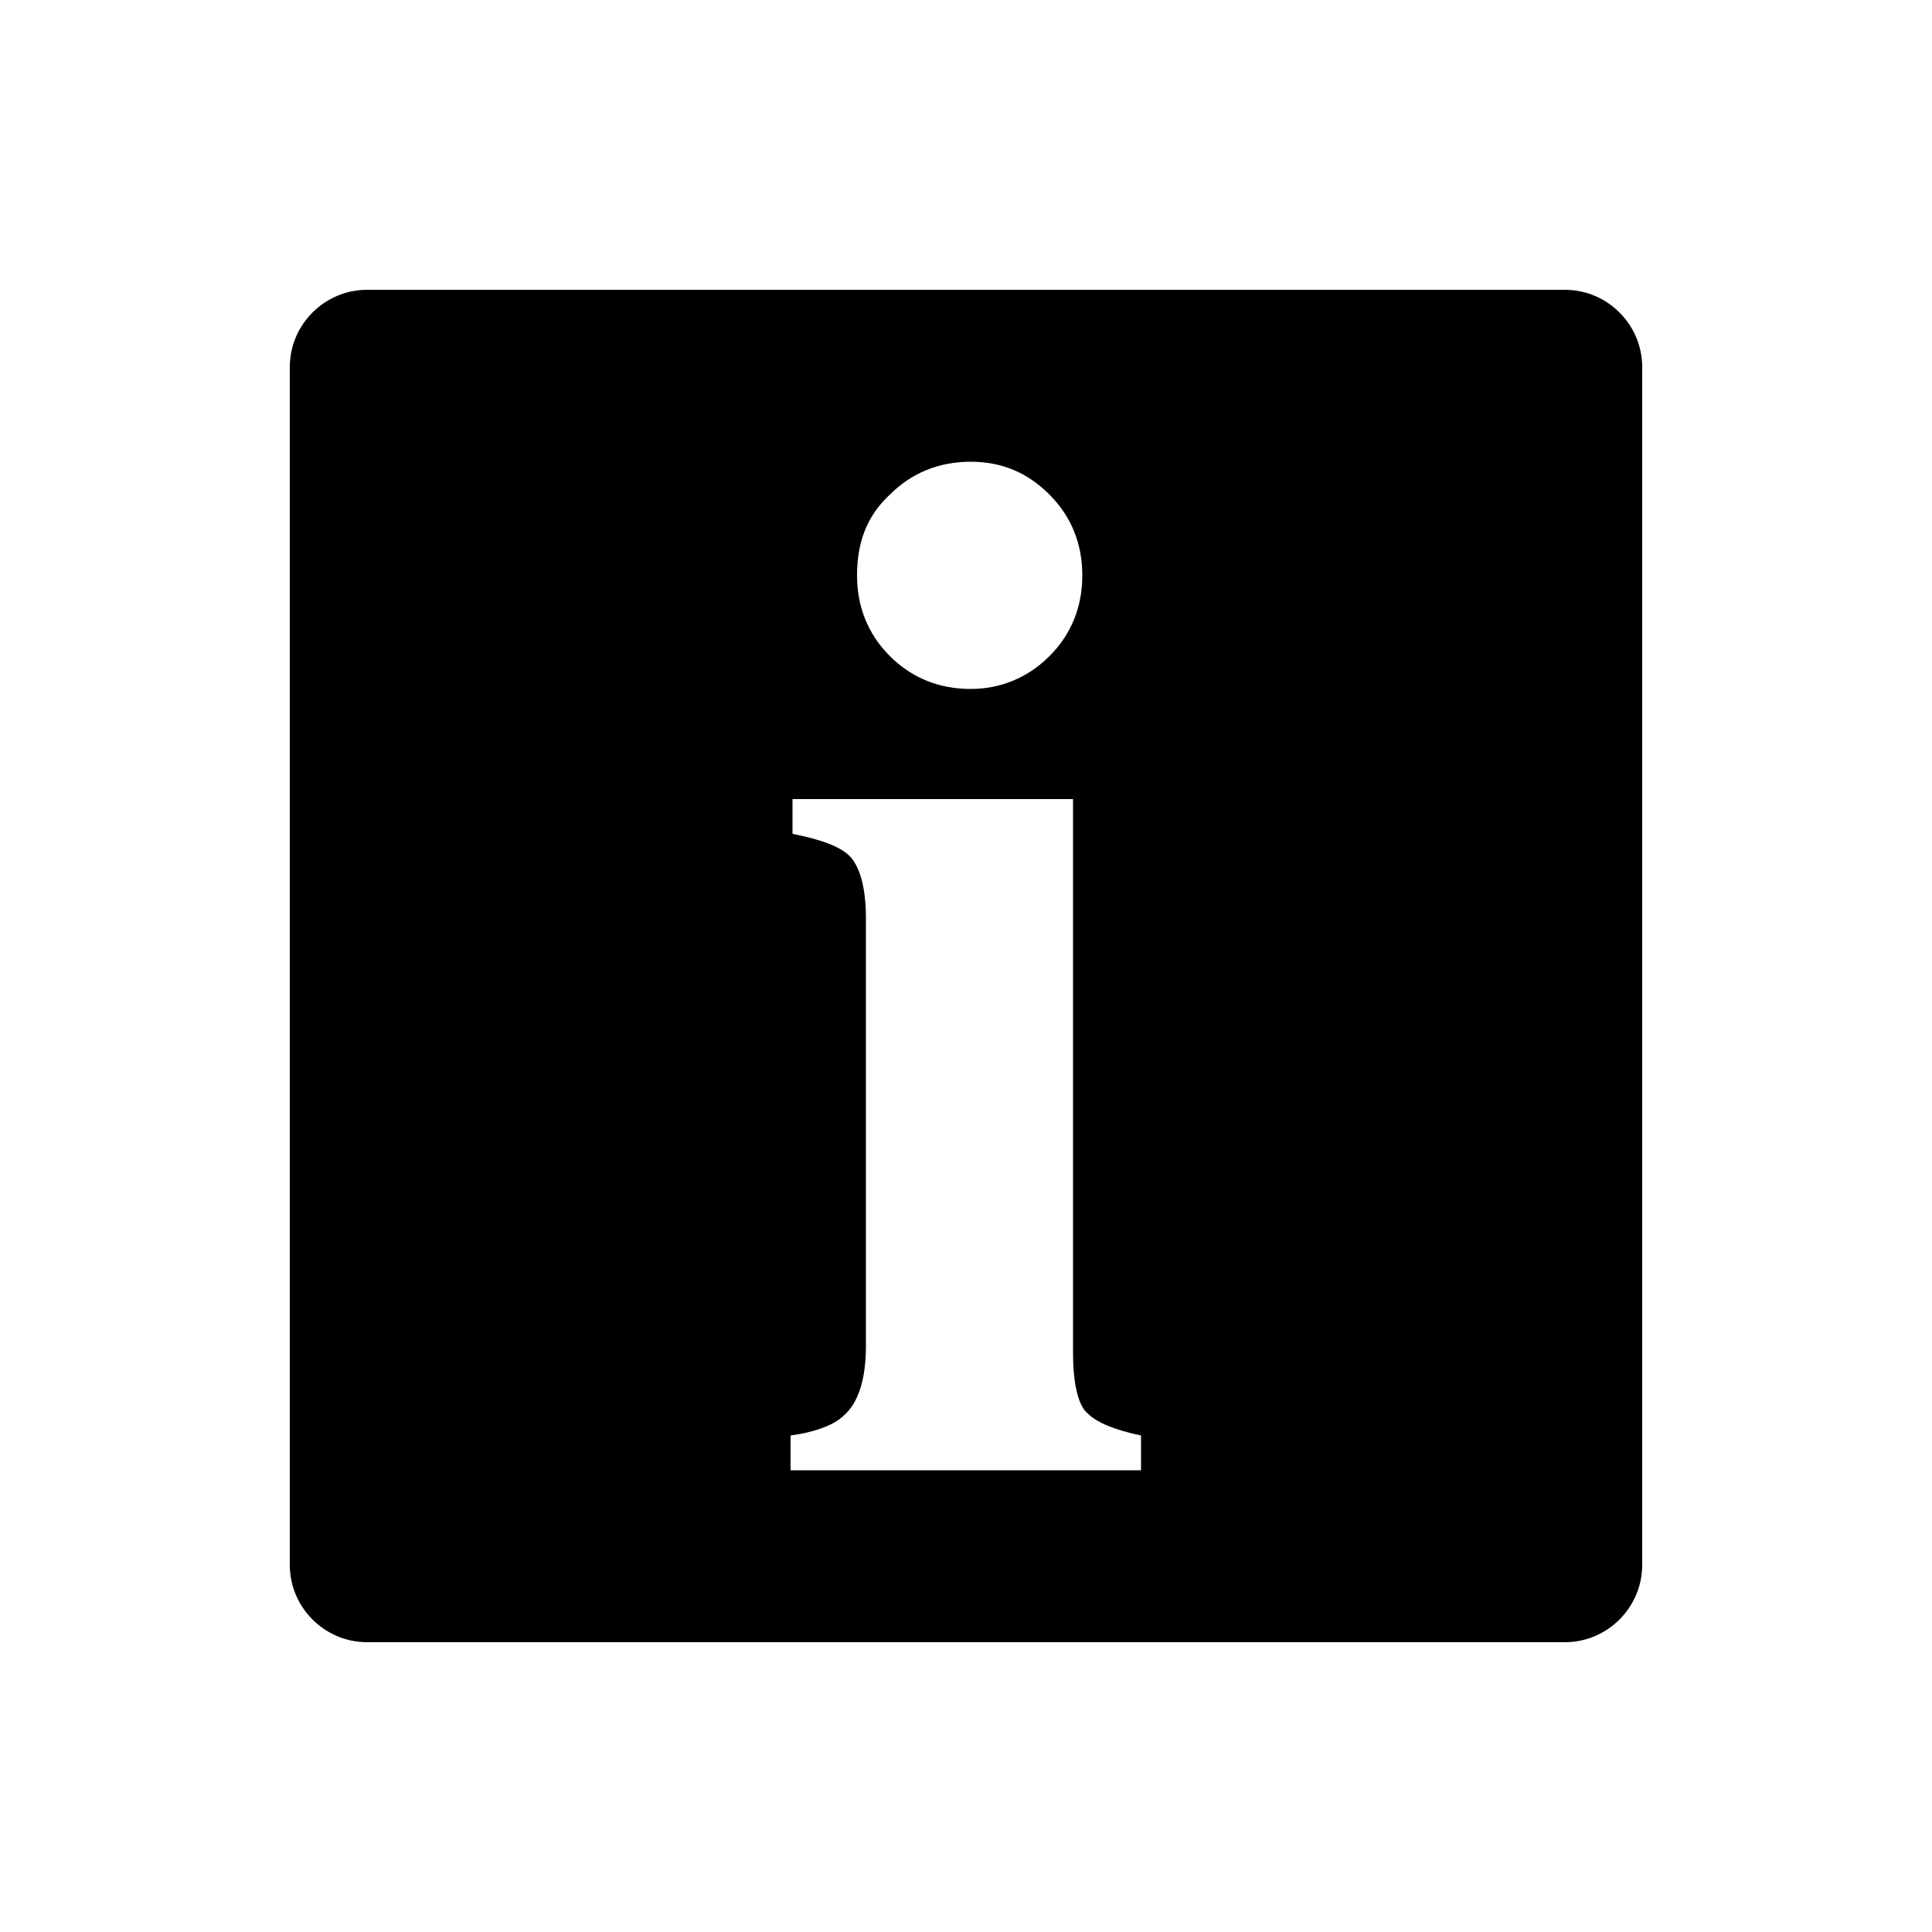
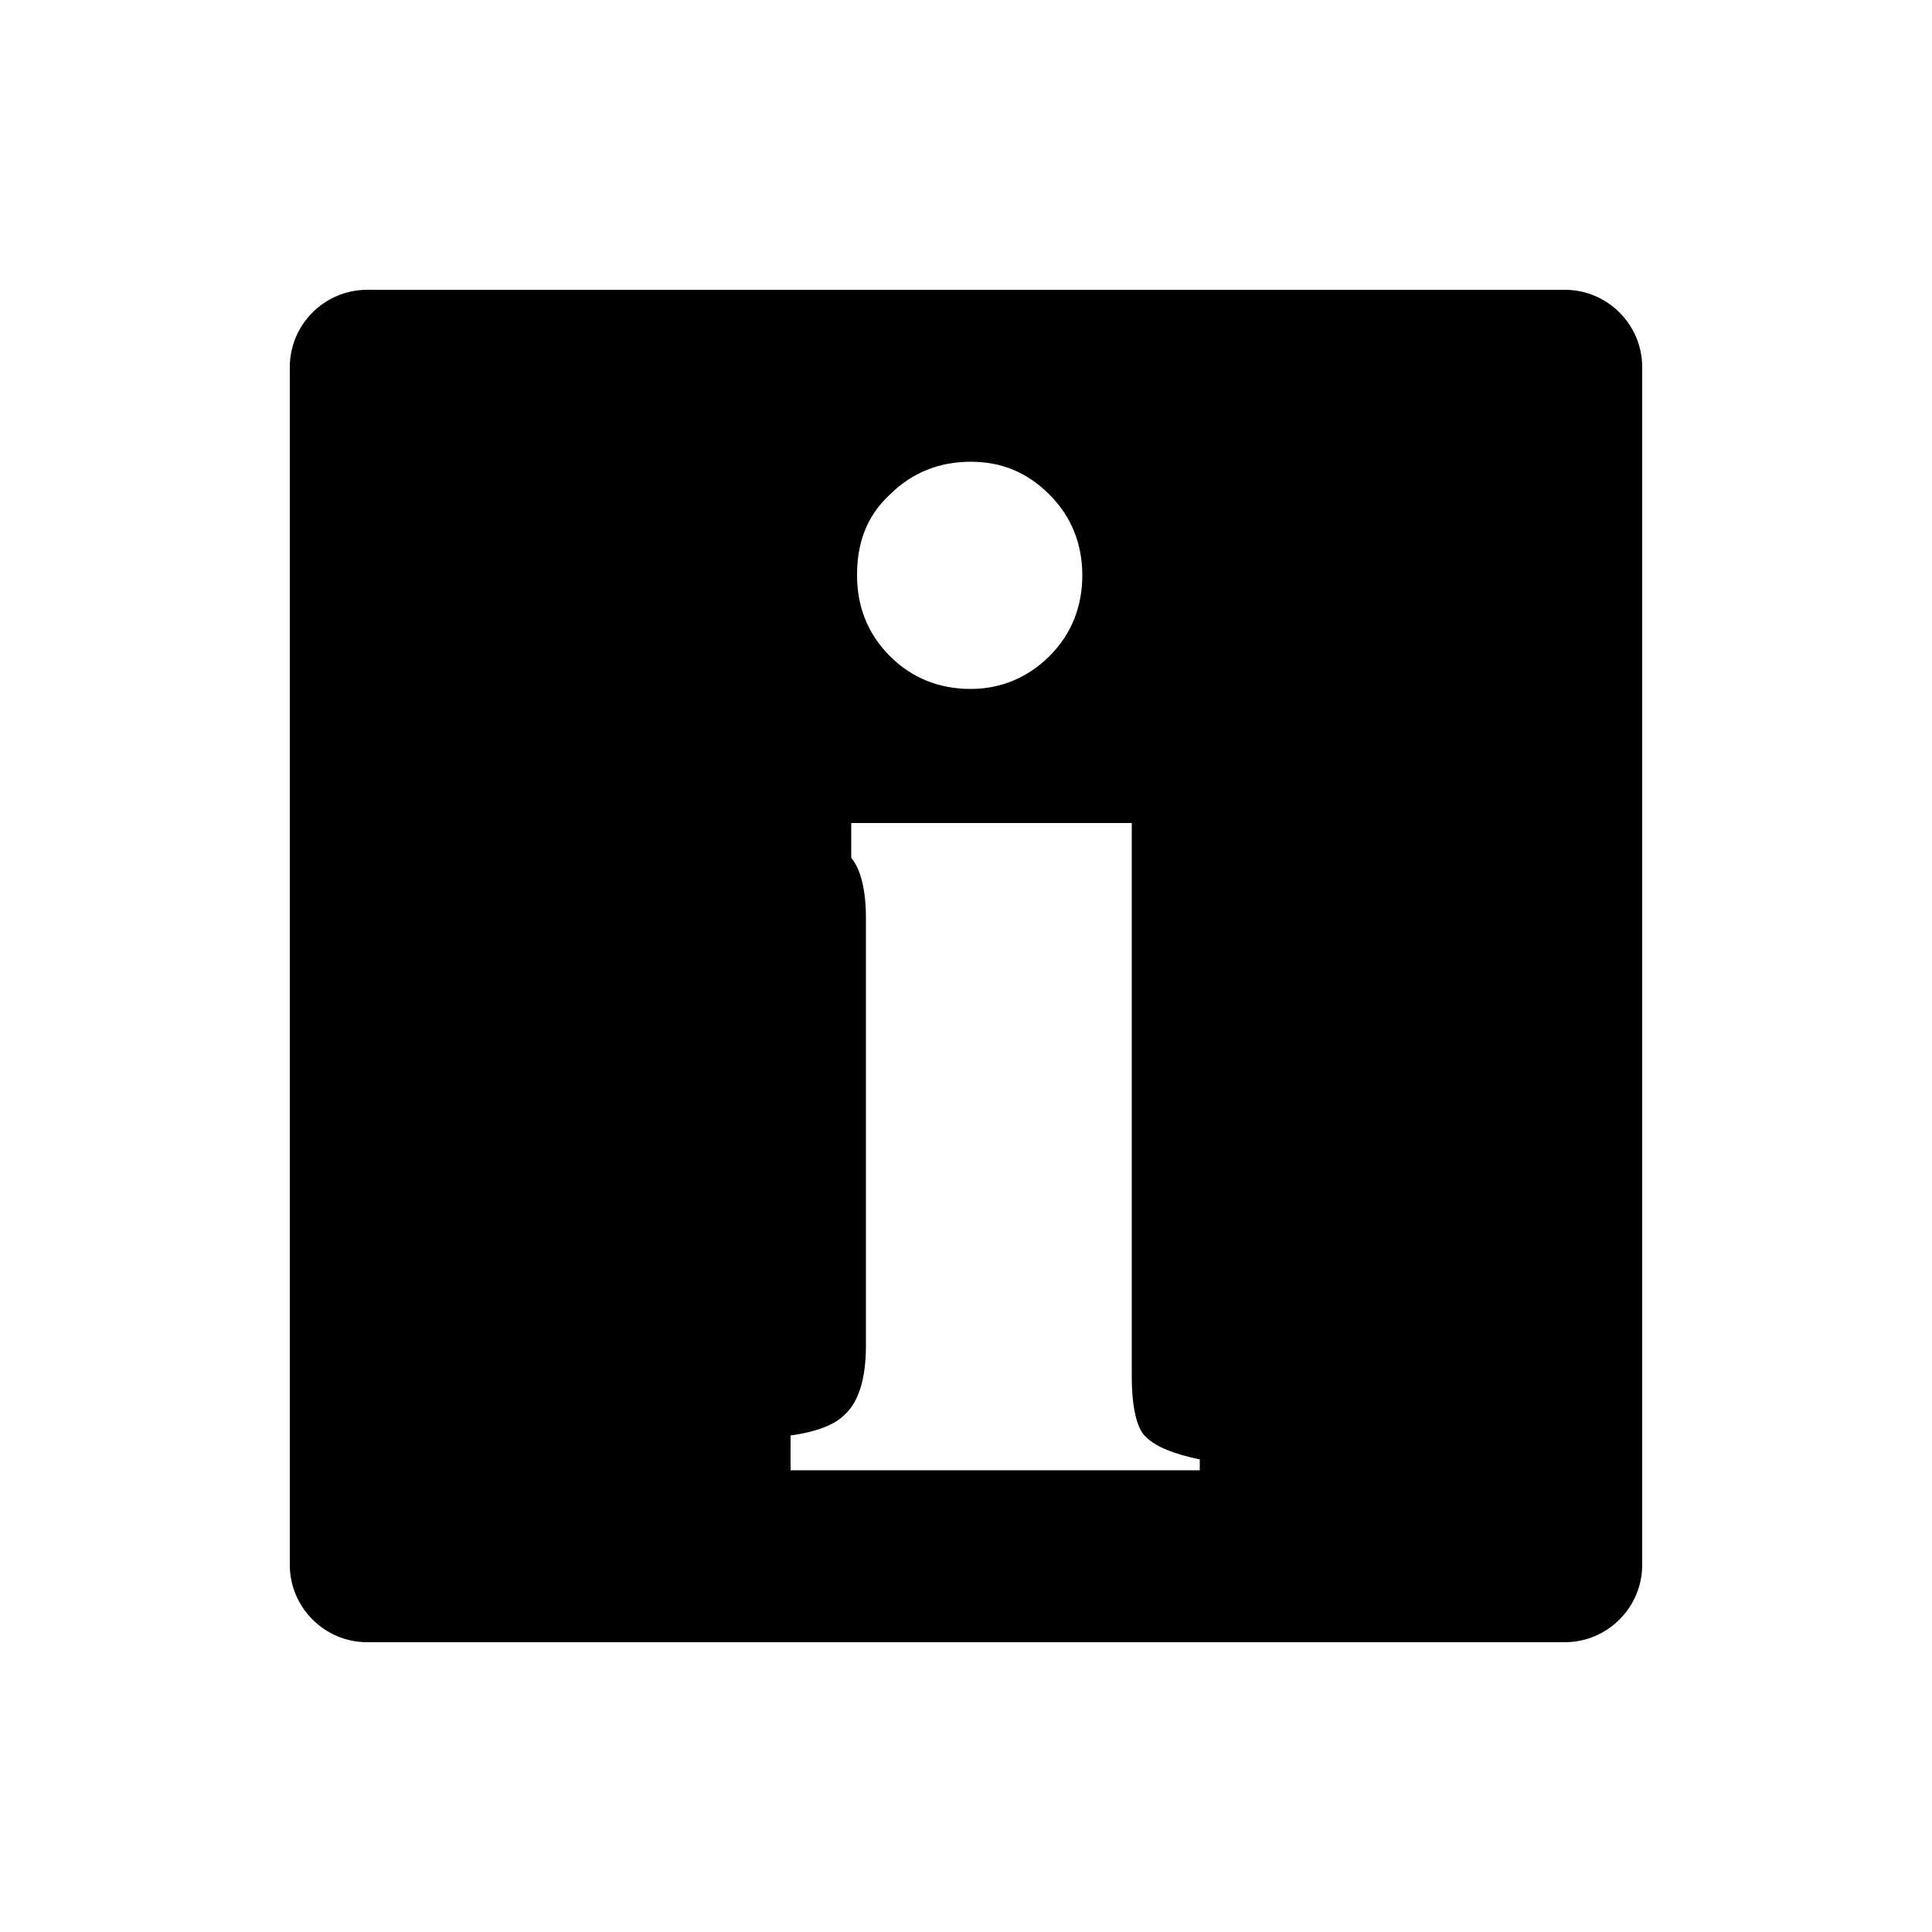
<svg xmlns="http://www.w3.org/2000/svg" version="1.1" x="0px" y="0px" viewBox="0 0 500 500" enable-background="new 0 0 500 500" xml:space="preserve" aria-hidden="true" width="500px" height="500px">
  <defs>
    <linearGradient class="cerosgradient" data-cerosgradient="true" id="CerosGradient_id98fa449a2" gradientUnits="userSpaceOnUse" x1="50%" y1="100%" x2="50%" y2="0%">
      <stop offset="0%" stop-color="#d1d1d1" />
      <stop offset="100%" stop-color="#d1d1d1" />
    </linearGradient>
    <linearGradient />
  </defs>
-   <path d="M405,75H95c-11,0-20,9-20,20v310c0,11,9,20,20,20h310c11,0,20-9,20-20V95C425,84,416,75,405,75z M230.3,128  c5.7-5.7,12.8-8.5,20.9-8.5c8.1,0,14.7,2.8,20.4,8.5c5.7,5.7,8.5,12.8,8.5,20.9s-2.8,15.2-8.5,20.9c-5.7,5.7-12.8,8.5-20.4,8.5  c-8.1,0-15.2-2.8-20.9-8.5c-5.7-5.7-8.5-12.8-8.5-20.9S224.1,133.7,230.3,128z M295.3,380.5h-0.5h-90.2v-9  c6.6-0.9,11.4-2.8,13.8-5.2c3.8-3.3,5.7-9.5,5.7-18V237.7c0-7.6-1.4-12.8-3.8-15.7c-2.4-2.8-7.6-4.7-15.2-6.2v-9h72.6v143.3  c0,8.1,1.4,13.8,3.8,15.7c2.4,2.4,7.1,4.3,13.8,5.7V380.5z" />
+   <path d="M405,75H95c-11,0-20,9-20,20v310c0,11,9,20,20,20h310c11,0,20-9,20-20V95C425,84,416,75,405,75z M230.3,128  c5.7-5.7,12.8-8.5,20.9-8.5c8.1,0,14.7,2.8,20.4,8.5c5.7,5.7,8.5,12.8,8.5,20.9s-2.8,15.2-8.5,20.9c-5.7,5.7-12.8,8.5-20.4,8.5  c-8.1,0-15.2-2.8-20.9-8.5c-5.7-5.7-8.5-12.8-8.5-20.9S224.1,133.7,230.3,128z M295.3,380.5h-0.5h-90.2v-9  c6.6-0.9,11.4-2.8,13.8-5.2c3.8-3.3,5.7-9.5,5.7-18V237.7c0-7.6-1.4-12.8-3.8-15.7v-9h72.6v143.3  c0,8.1,1.4,13.8,3.8,15.7c2.4,2.4,7.1,4.3,13.8,5.7V380.5z" />
</svg>